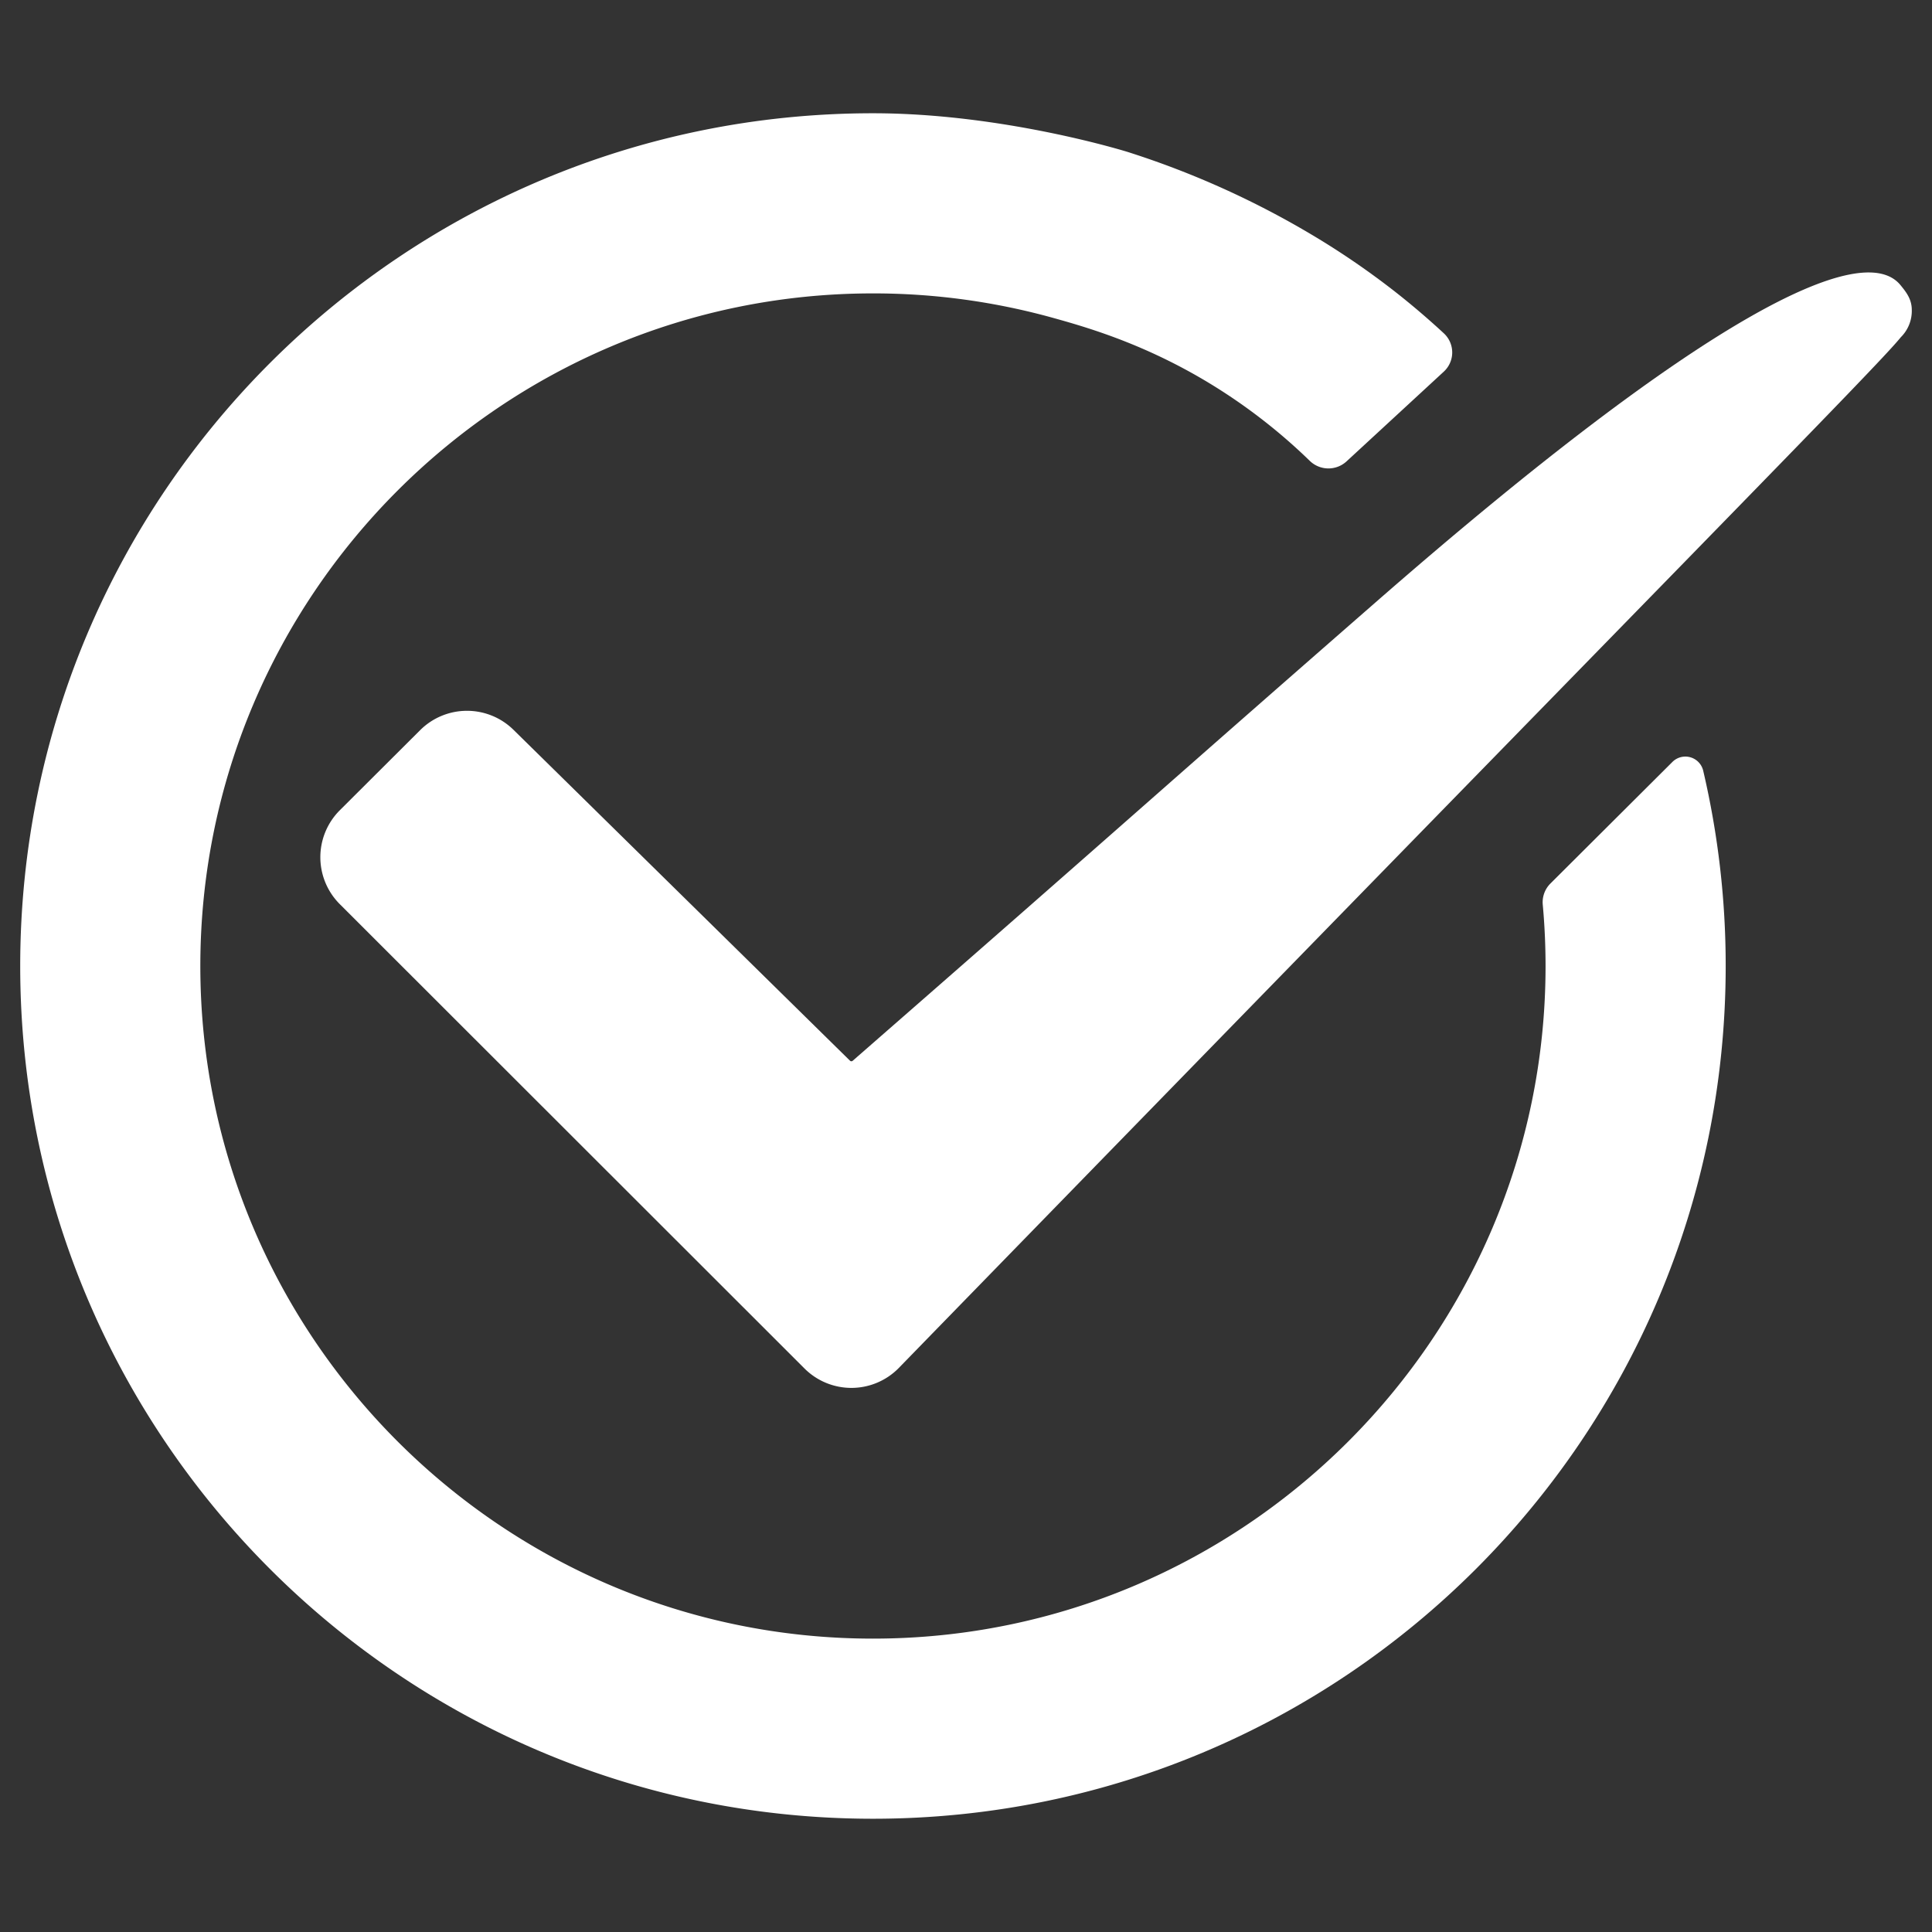
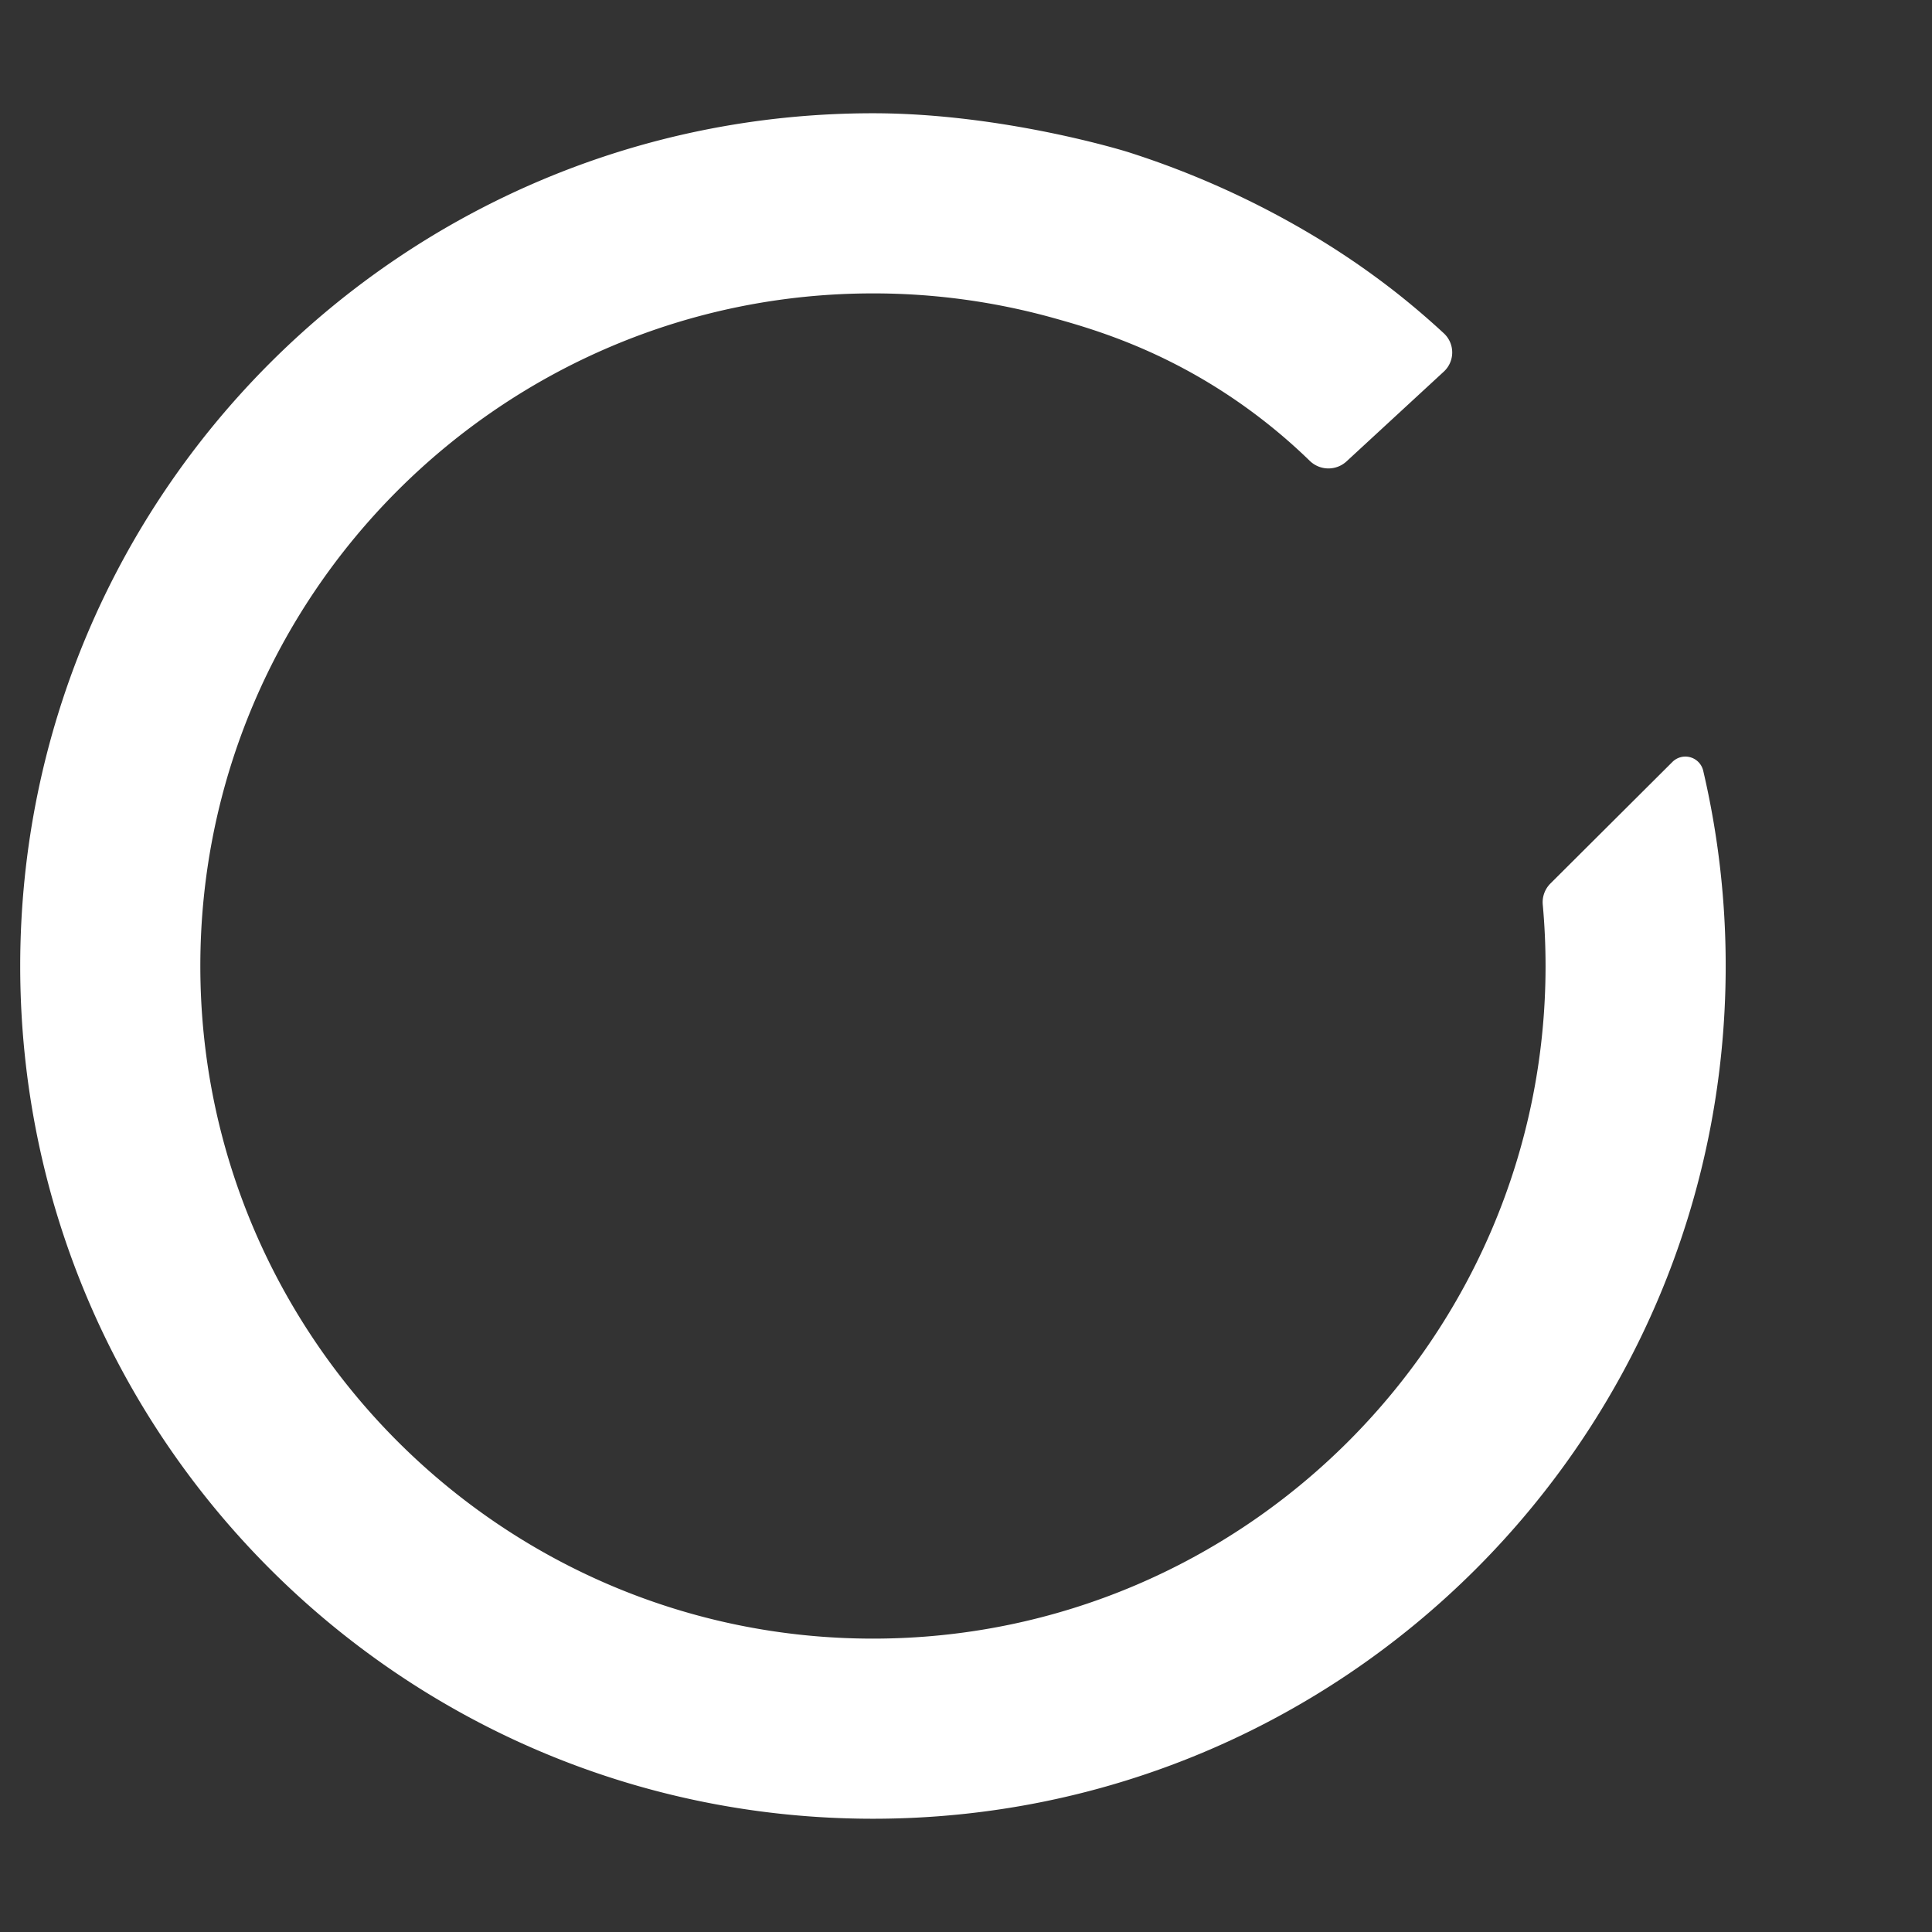
<svg xmlns="http://www.w3.org/2000/svg" viewBox="0 0 1133.86 1133.86">
  <rect x="0" y="0" width="1133.86" height="1133.86" fill="#333333" stroke="none" />
  <defs>
    <style>.cls-1{fill:#fff;}</style>
  </defs>
  <title>checkmark white</title>
  <g id="check">
-     <path class="cls-1" d="M1115.29,167.24c3.83,4.63,6.71,8.62,6.71,14.74a21.73,21.73,0,0,1-6.46,15.95C1101.64,215.25,987.74,330,527.19,803.14a38.94,38.94,0,0,1-55.05,0L199.43,530.64a38.94,38.94,0,0,1,0-55.11l47.14-47a38.94,38.94,0,0,1,54.8-.2l197.5,194.2a1.17,1.17,0,0,0,1.59,0C669.69,474.74,671.65,472,807.46,353.37,1000.86,184.41,1093,140.28,1115.29,167.24Z" />
    <path class="cls-1" d="M999.59,452.34a10.76,10.76,0,0,0-18.09-5.16l-71.58,71.34a15.54,15.54,0,0,0-4.5,12.42q1.63,17.78,1.64,36c0,217.66-177.08,394.74-394.74,394.74S117.57,784.59,117.57,566.93,294.65,172.19,512.32,172.19a393.83,393.83,0,0,1,106.44,14.57c21,5.88,58.59,16.68,100.65,44.22a330.12,330.12,0,0,1,49.28,39.49,15.7,15.7,0,0,0,21.61.27l57.08-52.67a15.3,15.3,0,0,0,0-22.44c-7.8-7.22-16.74-15-26.82-23a466.86,466.86,0,0,0-47.91-33.2A518.29,518.29,0,0,0,661.82,89.18S589.25,66.47,512.32,66.47c-276.4,0-500.46,224.07-500.46,500.46s224.06,500.46,500.46,500.46,500.46-224.06,500.46-500.46A502,502,0,0,0,999.59,452.34Z" />
  </g>
</svg>